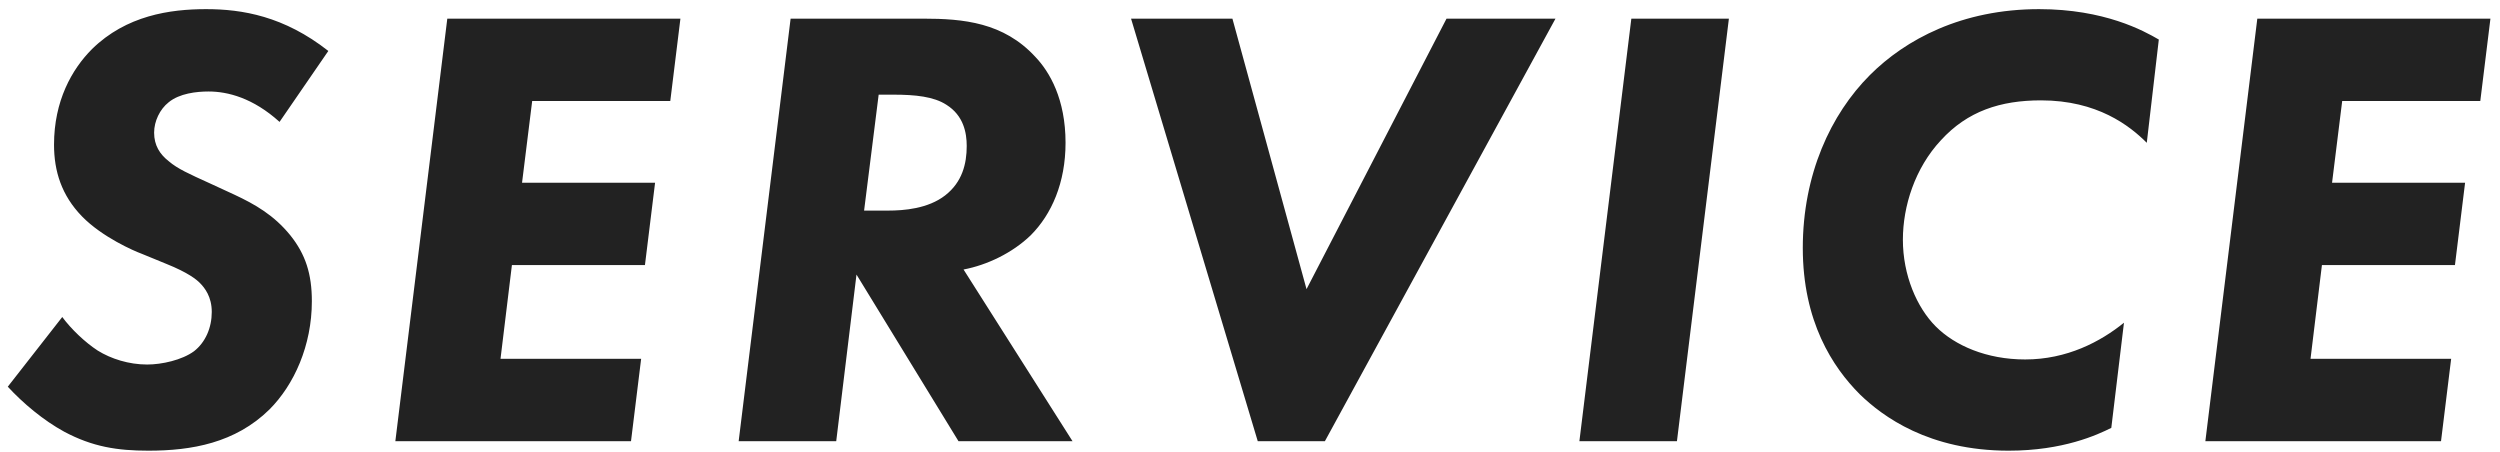
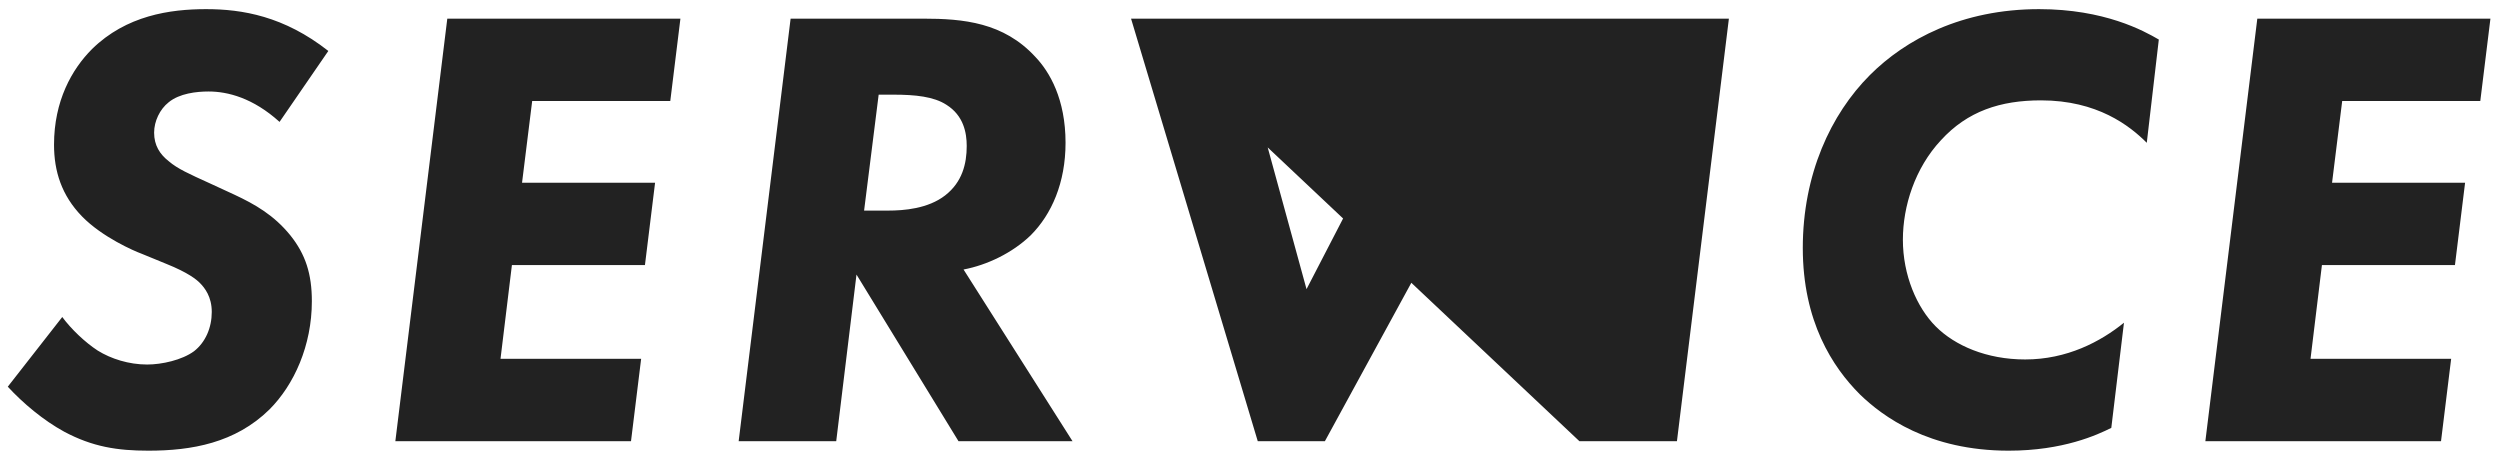
<svg xmlns="http://www.w3.org/2000/svg" width="221" height="40" viewBox="0 0 221 40" fill="none">
-   <path d="M29.024 4.504C25.104 1.424 21.408 0.808 18.216 0.808C15.024 0.808 11.16 1.368 8.136 4.336C6.344 6.128 4.776 8.928 4.776 12.792C4.776 15.144 5.448 17.272 7.24 19.12C9.032 20.968 11.888 22.2 12.504 22.424L14.688 23.32C16.648 24.104 17.376 24.72 17.656 25C18.104 25.448 18.72 26.232 18.72 27.576C18.72 28.976 18.16 30.264 17.152 31.048C16.088 31.832 14.296 32.224 13.008 32.224C11.384 32.224 9.816 31.72 8.64 30.992C7.52 30.264 6.288 29.088 5.504 28.024L0.688 34.184C2.032 35.64 3.824 37.152 5.672 38.16C8.192 39.504 10.376 39.84 13.12 39.84C16.928 39.84 20.792 39.168 23.816 36.2C26 34.016 27.568 30.544 27.568 26.624C27.568 24.216 27.008 22.48 25.664 20.8C24.208 19.008 22.528 18.056 20.736 17.216L18.552 16.208C16.704 15.368 15.696 14.92 14.912 14.248C14.128 13.632 13.624 12.848 13.624 11.728C13.624 10.72 14.128 9.656 14.912 9.04C15.864 8.256 17.376 8.088 18.44 8.088C20.12 8.088 22.36 8.648 24.712 10.776L29.024 4.504ZM60.149 1.648H39.541L34.949 39H55.781L56.677 31.72H44.245L45.253 23.432H57.013L57.909 16.152H46.149L47.045 8.928H59.253L60.149 1.648ZM69.89 1.648L65.298 39H73.922L75.714 24.272L84.73 39H94.81L85.178 23.824C87.25 23.432 89.49 22.368 91.114 20.8C92.962 18.952 94.194 16.152 94.194 12.624C94.194 8.76 92.794 6.352 91.506 5.008C88.706 1.984 85.178 1.648 81.594 1.648H69.89ZM77.674 8.368H78.962C80.922 8.368 82.546 8.536 83.666 9.264C85.178 10.216 85.458 11.728 85.458 12.904C85.458 14.472 85.066 16.096 83.554 17.272C82.042 18.448 79.914 18.616 78.514 18.616H76.386L77.674 8.368ZM99.985 1.648L111.185 39H117.121L137.505 1.648H127.873L115.497 25.56L108.945 1.648H99.985ZM144.21 1.648L139.618 39H148.242L152.834 1.648H144.21ZM187.759 28.528C185.687 30.208 182.719 31.776 179.023 31.776C175.607 31.776 172.807 30.544 171.127 28.864C169.447 27.184 168.215 24.328 168.215 21.192C168.215 18.224 169.279 14.864 171.575 12.4C173.927 9.824 176.839 8.872 180.423 8.872C185.407 8.872 188.263 11.112 189.775 12.624L190.839 3.496C189.495 2.712 186.023 0.808 180.255 0.808C173.423 0.808 168.439 3.496 165.303 6.632C161.831 10.104 159.367 15.424 159.367 21.92C159.367 28.416 161.999 32.448 164.407 34.856C166.423 36.816 170.511 39.84 177.567 39.84C182.383 39.84 185.407 38.44 186.639 37.824L187.759 28.528ZM220.154 1.648H199.546L194.954 39H215.786L216.682 31.72H204.25L205.258 23.432H217.018L217.914 16.152H206.154L207.05 8.928H219.258L220.154 1.648Z" fill="#222222" />
+   <path d="M29.024 4.504C25.104 1.424 21.408 0.808 18.216 0.808C15.024 0.808 11.16 1.368 8.136 4.336C6.344 6.128 4.776 8.928 4.776 12.792C4.776 15.144 5.448 17.272 7.24 19.12C9.032 20.968 11.888 22.2 12.504 22.424L14.688 23.32C16.648 24.104 17.376 24.72 17.656 25C18.104 25.448 18.72 26.232 18.72 27.576C18.72 28.976 18.16 30.264 17.152 31.048C16.088 31.832 14.296 32.224 13.008 32.224C11.384 32.224 9.816 31.72 8.64 30.992C7.52 30.264 6.288 29.088 5.504 28.024L0.688 34.184C2.032 35.64 3.824 37.152 5.672 38.16C8.192 39.504 10.376 39.84 13.12 39.84C16.928 39.84 20.792 39.168 23.816 36.2C26 34.016 27.568 30.544 27.568 26.624C27.568 24.216 27.008 22.48 25.664 20.8C24.208 19.008 22.528 18.056 20.736 17.216L18.552 16.208C16.704 15.368 15.696 14.92 14.912 14.248C14.128 13.632 13.624 12.848 13.624 11.728C13.624 10.72 14.128 9.656 14.912 9.04C15.864 8.256 17.376 8.088 18.44 8.088C20.12 8.088 22.36 8.648 24.712 10.776L29.024 4.504ZM60.149 1.648H39.541L34.949 39H55.781L56.677 31.72H44.245L45.253 23.432H57.013L57.909 16.152H46.149L47.045 8.928H59.253L60.149 1.648ZM69.89 1.648L65.298 39H73.922L75.714 24.272L84.73 39H94.81L85.178 23.824C87.25 23.432 89.49 22.368 91.114 20.8C92.962 18.952 94.194 16.152 94.194 12.624C94.194 8.76 92.794 6.352 91.506 5.008C88.706 1.984 85.178 1.648 81.594 1.648H69.89ZM77.674 8.368H78.962C80.922 8.368 82.546 8.536 83.666 9.264C85.178 10.216 85.458 11.728 85.458 12.904C85.458 14.472 85.066 16.096 83.554 17.272C82.042 18.448 79.914 18.616 78.514 18.616H76.386L77.674 8.368ZM99.985 1.648L111.185 39H117.121L137.505 1.648H127.873L115.497 25.56L108.945 1.648H99.985ZL139.618 39H148.242L152.834 1.648H144.21ZM187.759 28.528C185.687 30.208 182.719 31.776 179.023 31.776C175.607 31.776 172.807 30.544 171.127 28.864C169.447 27.184 168.215 24.328 168.215 21.192C168.215 18.224 169.279 14.864 171.575 12.4C173.927 9.824 176.839 8.872 180.423 8.872C185.407 8.872 188.263 11.112 189.775 12.624L190.839 3.496C189.495 2.712 186.023 0.808 180.255 0.808C173.423 0.808 168.439 3.496 165.303 6.632C161.831 10.104 159.367 15.424 159.367 21.92C159.367 28.416 161.999 32.448 164.407 34.856C166.423 36.816 170.511 39.84 177.567 39.84C182.383 39.84 185.407 38.44 186.639 37.824L187.759 28.528ZM220.154 1.648H199.546L194.954 39H215.786L216.682 31.72H204.25L205.258 23.432H217.018L217.914 16.152H206.154L207.05 8.928H219.258L220.154 1.648Z" fill="#222222" />
</svg>